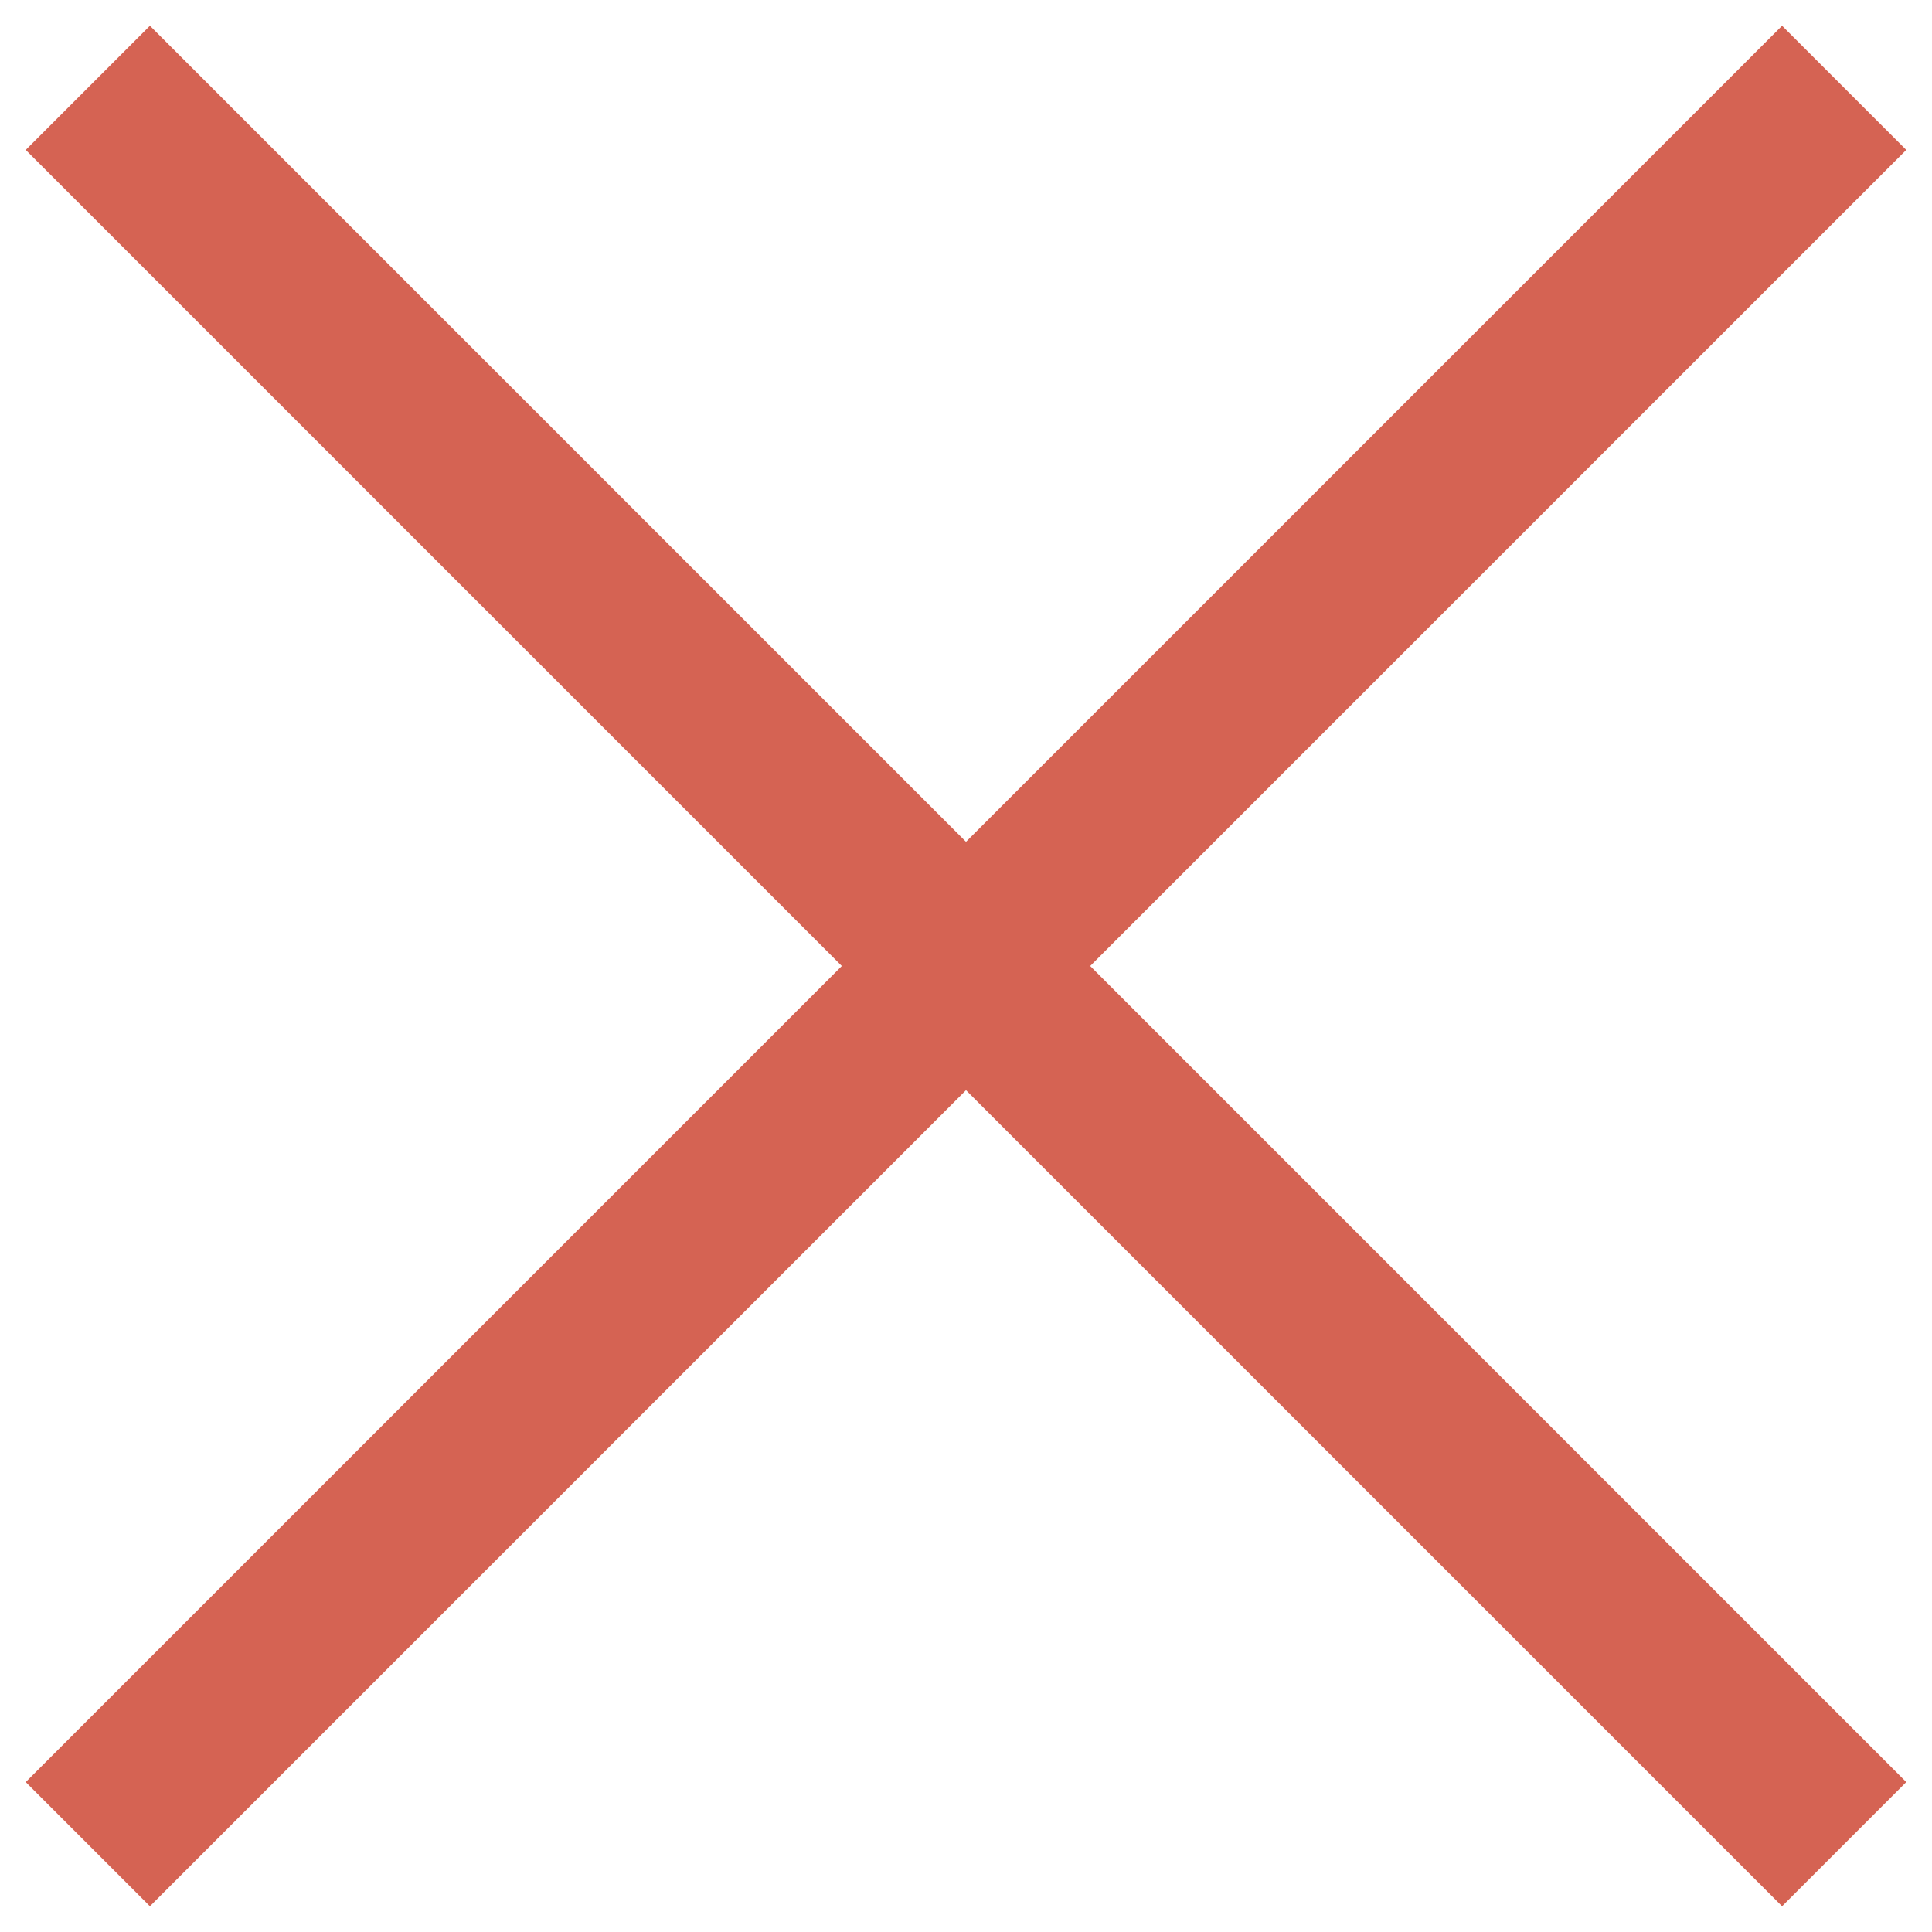
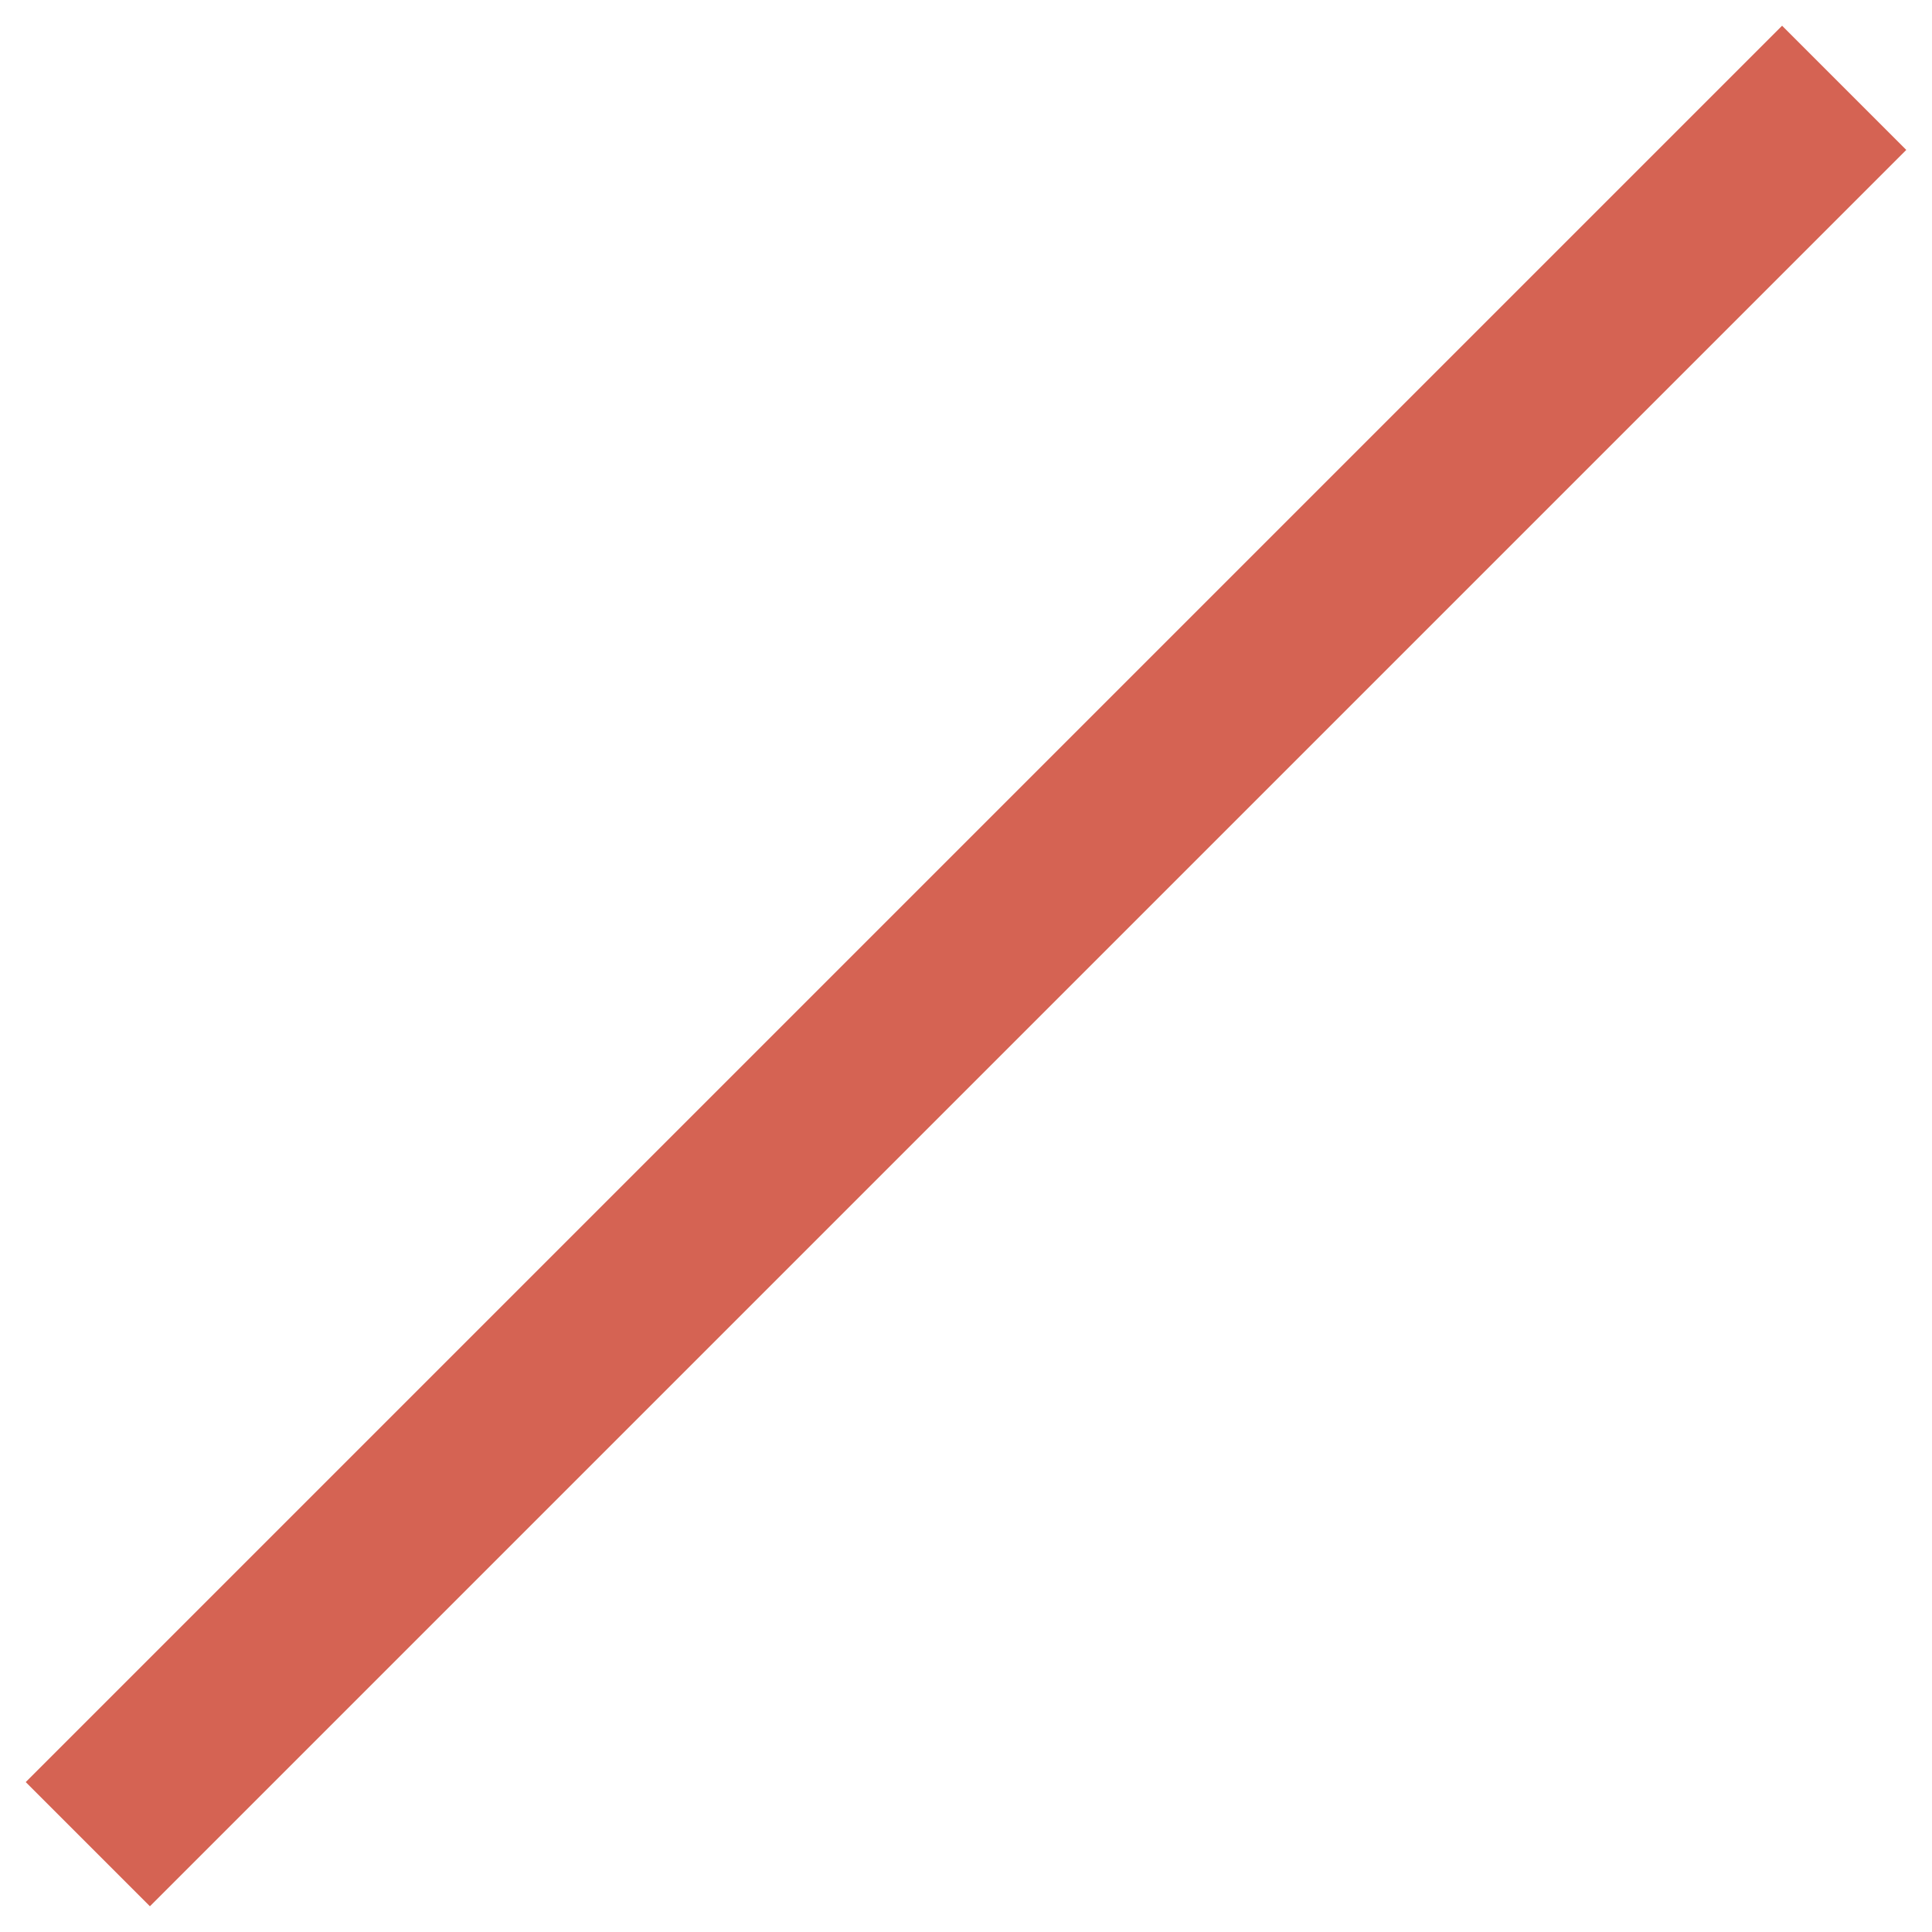
<svg xmlns="http://www.w3.org/2000/svg" width="22" height="22" viewBox="0 0 22 22" fill="none">
  <path d="M1 21L21 1" stroke="#D56353" stroke-width="2" />
-   <path d="M1 1L21 21" stroke="#D56353" stroke-width="2" />
</svg>